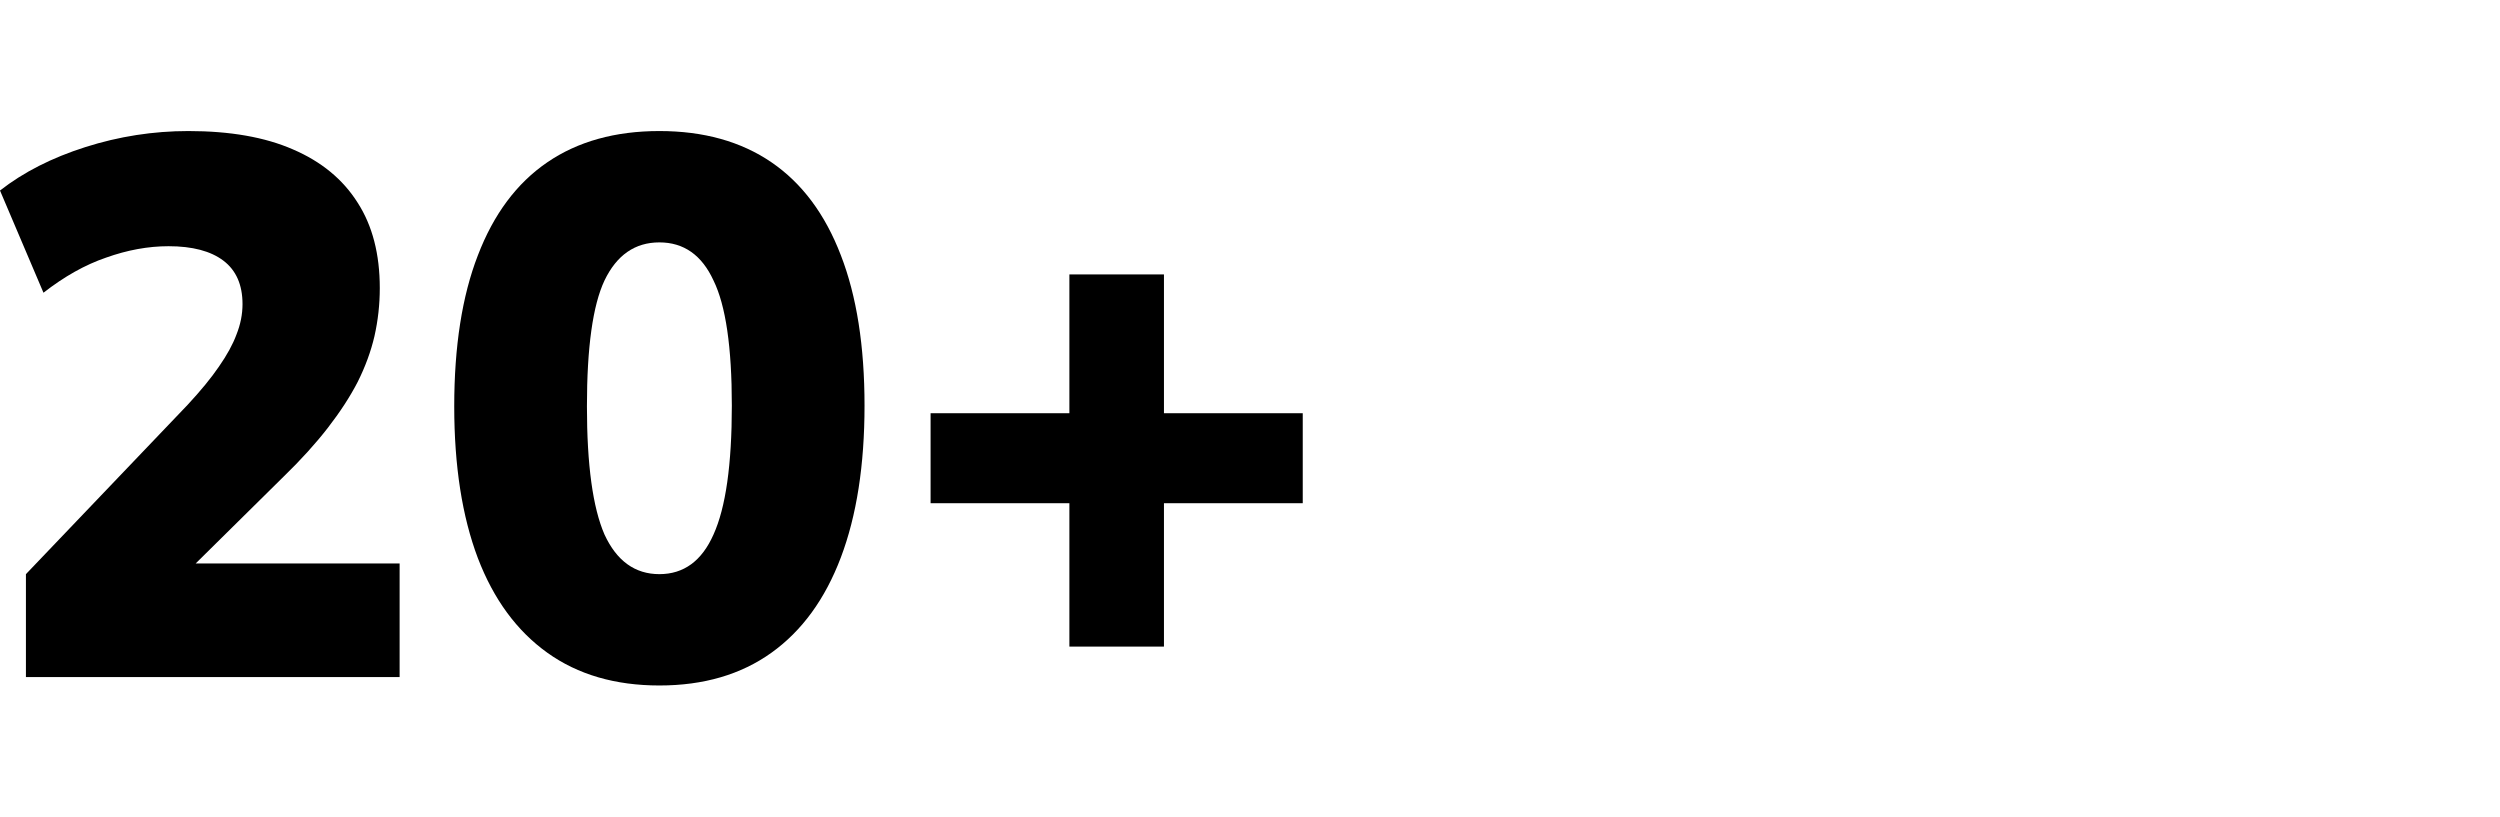
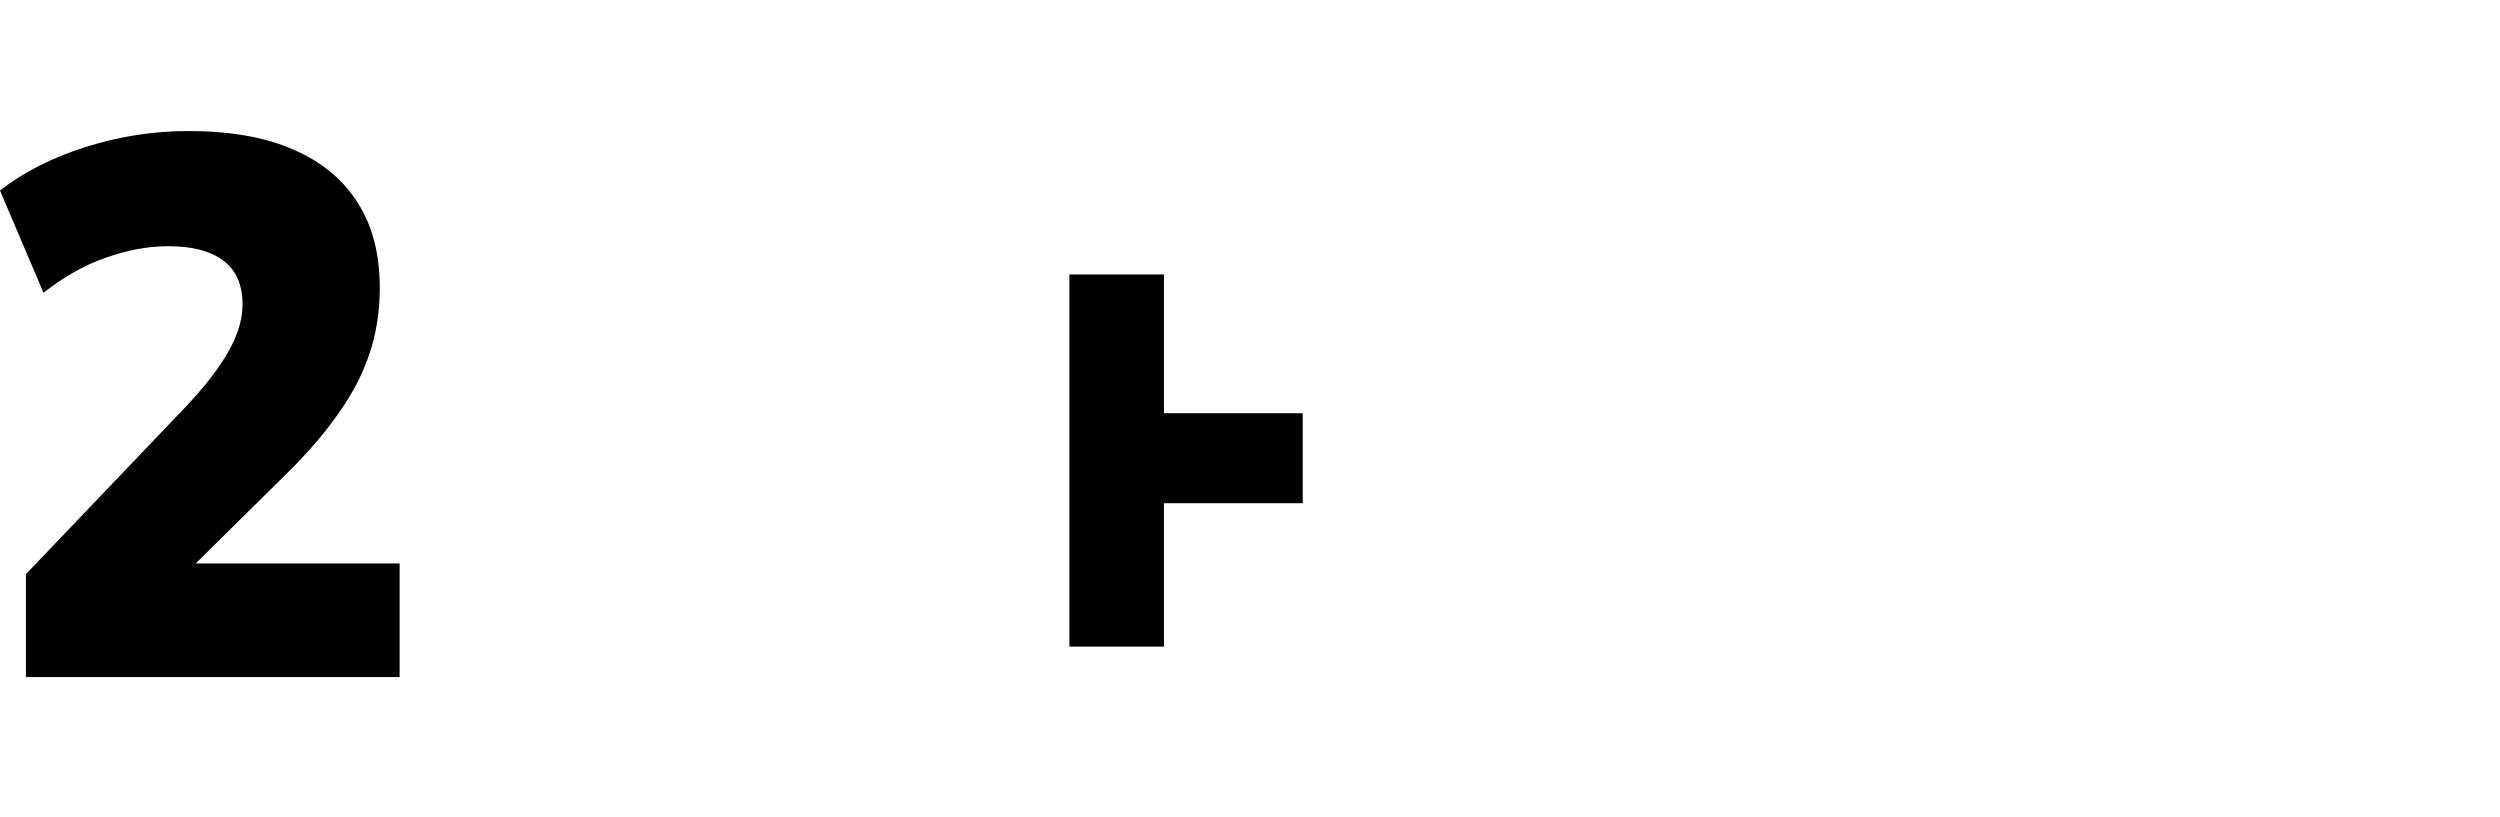
<svg xmlns="http://www.w3.org/2000/svg" width="248" height="81" viewBox="0 0 248 81" fill="none">
  <path d="M2.572 67.168V56.955L18.611 40.16C19.922 38.747 20.956 37.486 21.712 36.377C22.52 35.217 23.099 34.158 23.453 33.199C23.856 32.191 24.058 31.182 24.058 30.173C24.058 28.257 23.427 26.819 22.166 25.861C20.905 24.903 19.09 24.424 16.719 24.424C14.702 24.424 12.634 24.802 10.516 25.558C8.448 26.265 6.38 27.425 4.312 29.038L0 18.901C2.32 17.085 5.144 15.648 8.473 14.589C11.802 13.53 15.206 13 18.686 13C22.822 13 26.277 13.605 29.051 14.816C31.875 16.026 34.019 17.791 35.481 20.111C36.944 22.381 37.675 25.205 37.675 28.585C37.675 30.198 37.499 31.787 37.146 33.351C36.793 34.864 36.238 36.377 35.481 37.89C34.725 39.353 33.741 40.866 32.531 42.429C31.32 43.993 29.858 45.607 28.143 47.271L15.887 59.376V55.895H39.642V67.168H2.572Z" fill="black" />
-   <path d="M65.411 68C61.023 68 57.316 66.916 54.29 64.747C51.263 62.578 48.969 59.451 47.405 55.366C45.842 51.23 45.06 46.212 45.06 40.311C45.06 34.359 45.842 29.366 47.405 25.331C48.969 21.246 51.263 18.17 54.29 16.102C57.316 14.034 61.023 13 65.411 13C69.799 13 73.505 14.034 76.532 16.102C79.558 18.17 81.853 21.246 83.416 25.331C84.98 29.366 85.761 34.334 85.761 40.235C85.761 46.136 84.98 51.154 83.416 55.29C81.853 59.426 79.558 62.578 76.532 64.747C73.505 66.916 69.799 68 65.411 68ZM65.411 56.955C67.832 56.955 69.622 55.643 70.782 53.021C71.993 50.347 72.598 46.086 72.598 40.235C72.598 34.435 71.993 30.299 70.782 27.828C69.622 25.306 67.832 24.045 65.411 24.045C62.99 24.045 61.174 25.306 59.964 27.828C58.804 30.299 58.224 34.46 58.224 40.311C58.224 46.111 58.804 50.347 59.964 53.021C61.174 55.643 62.99 56.955 65.411 56.955Z" fill="black" />
-   <path d="M106.083 64.142V49.919H92.314V40.992H106.083V27.223H115.464V40.992H129.232V49.919H115.464V64.142H106.083Z" fill="black" />
+   <path d="M106.083 64.142V49.919H92.314H106.083V27.223H115.464V40.992H129.232V49.919H115.464V64.142H106.083Z" fill="black" />
</svg>